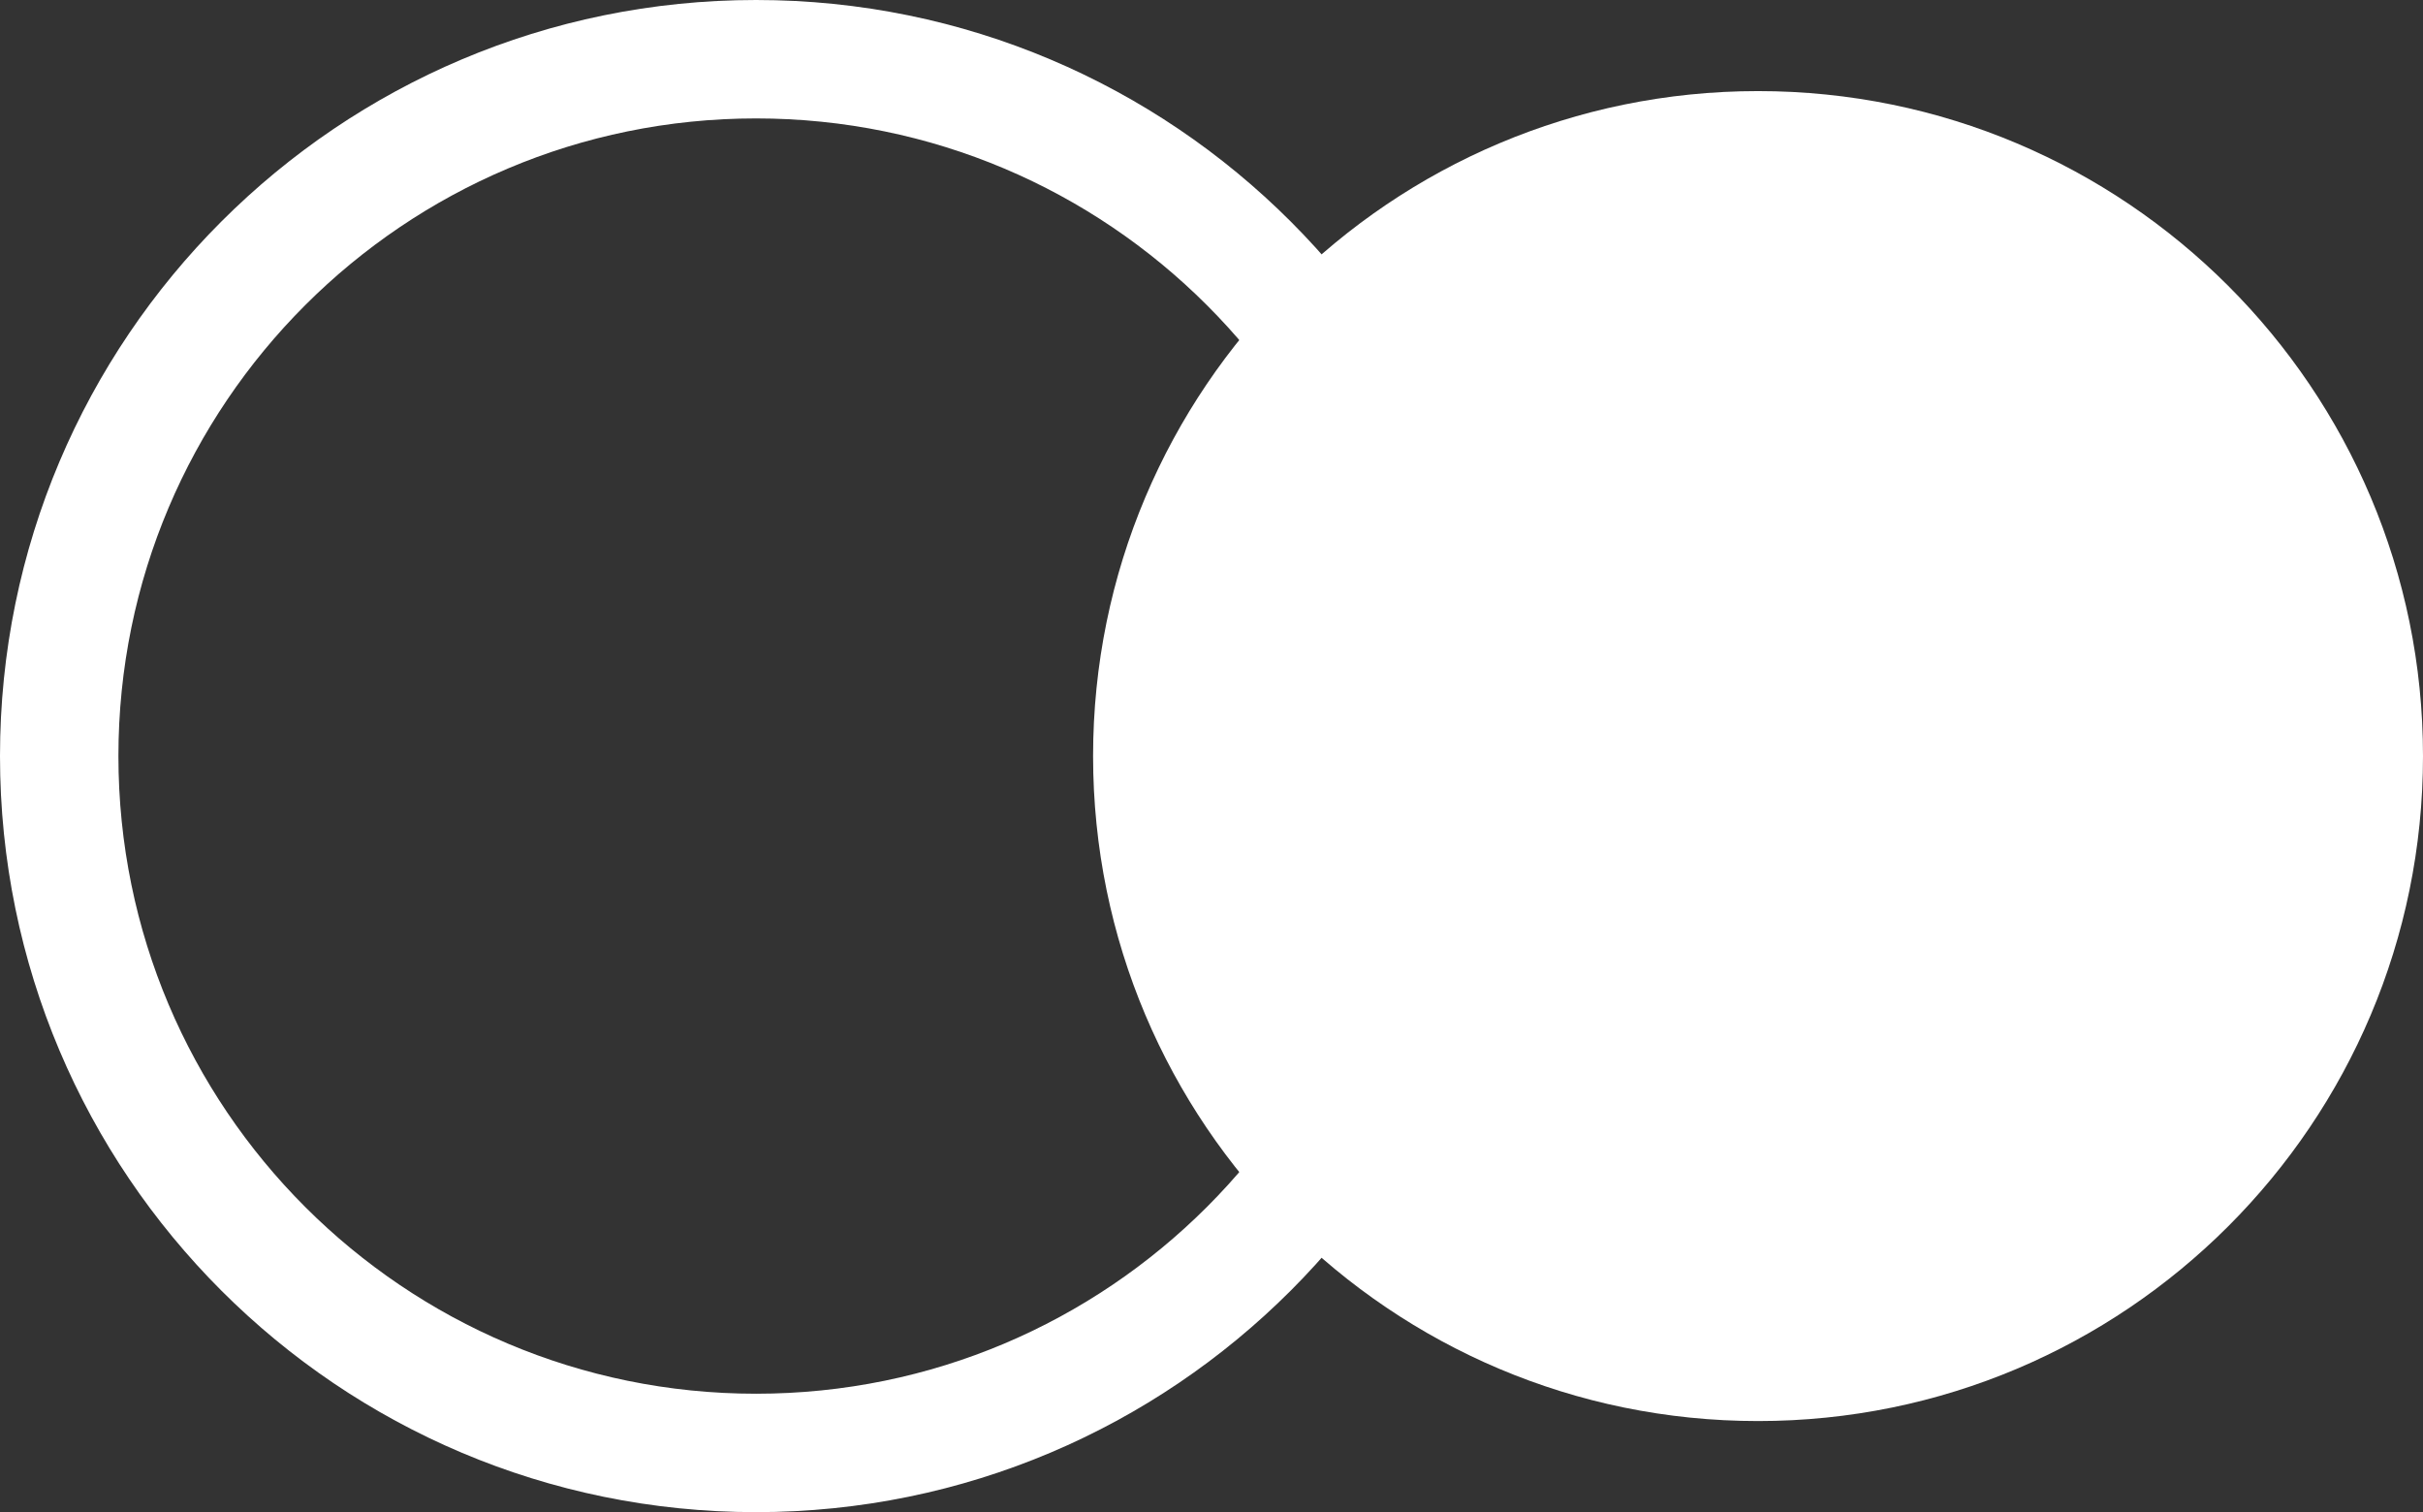
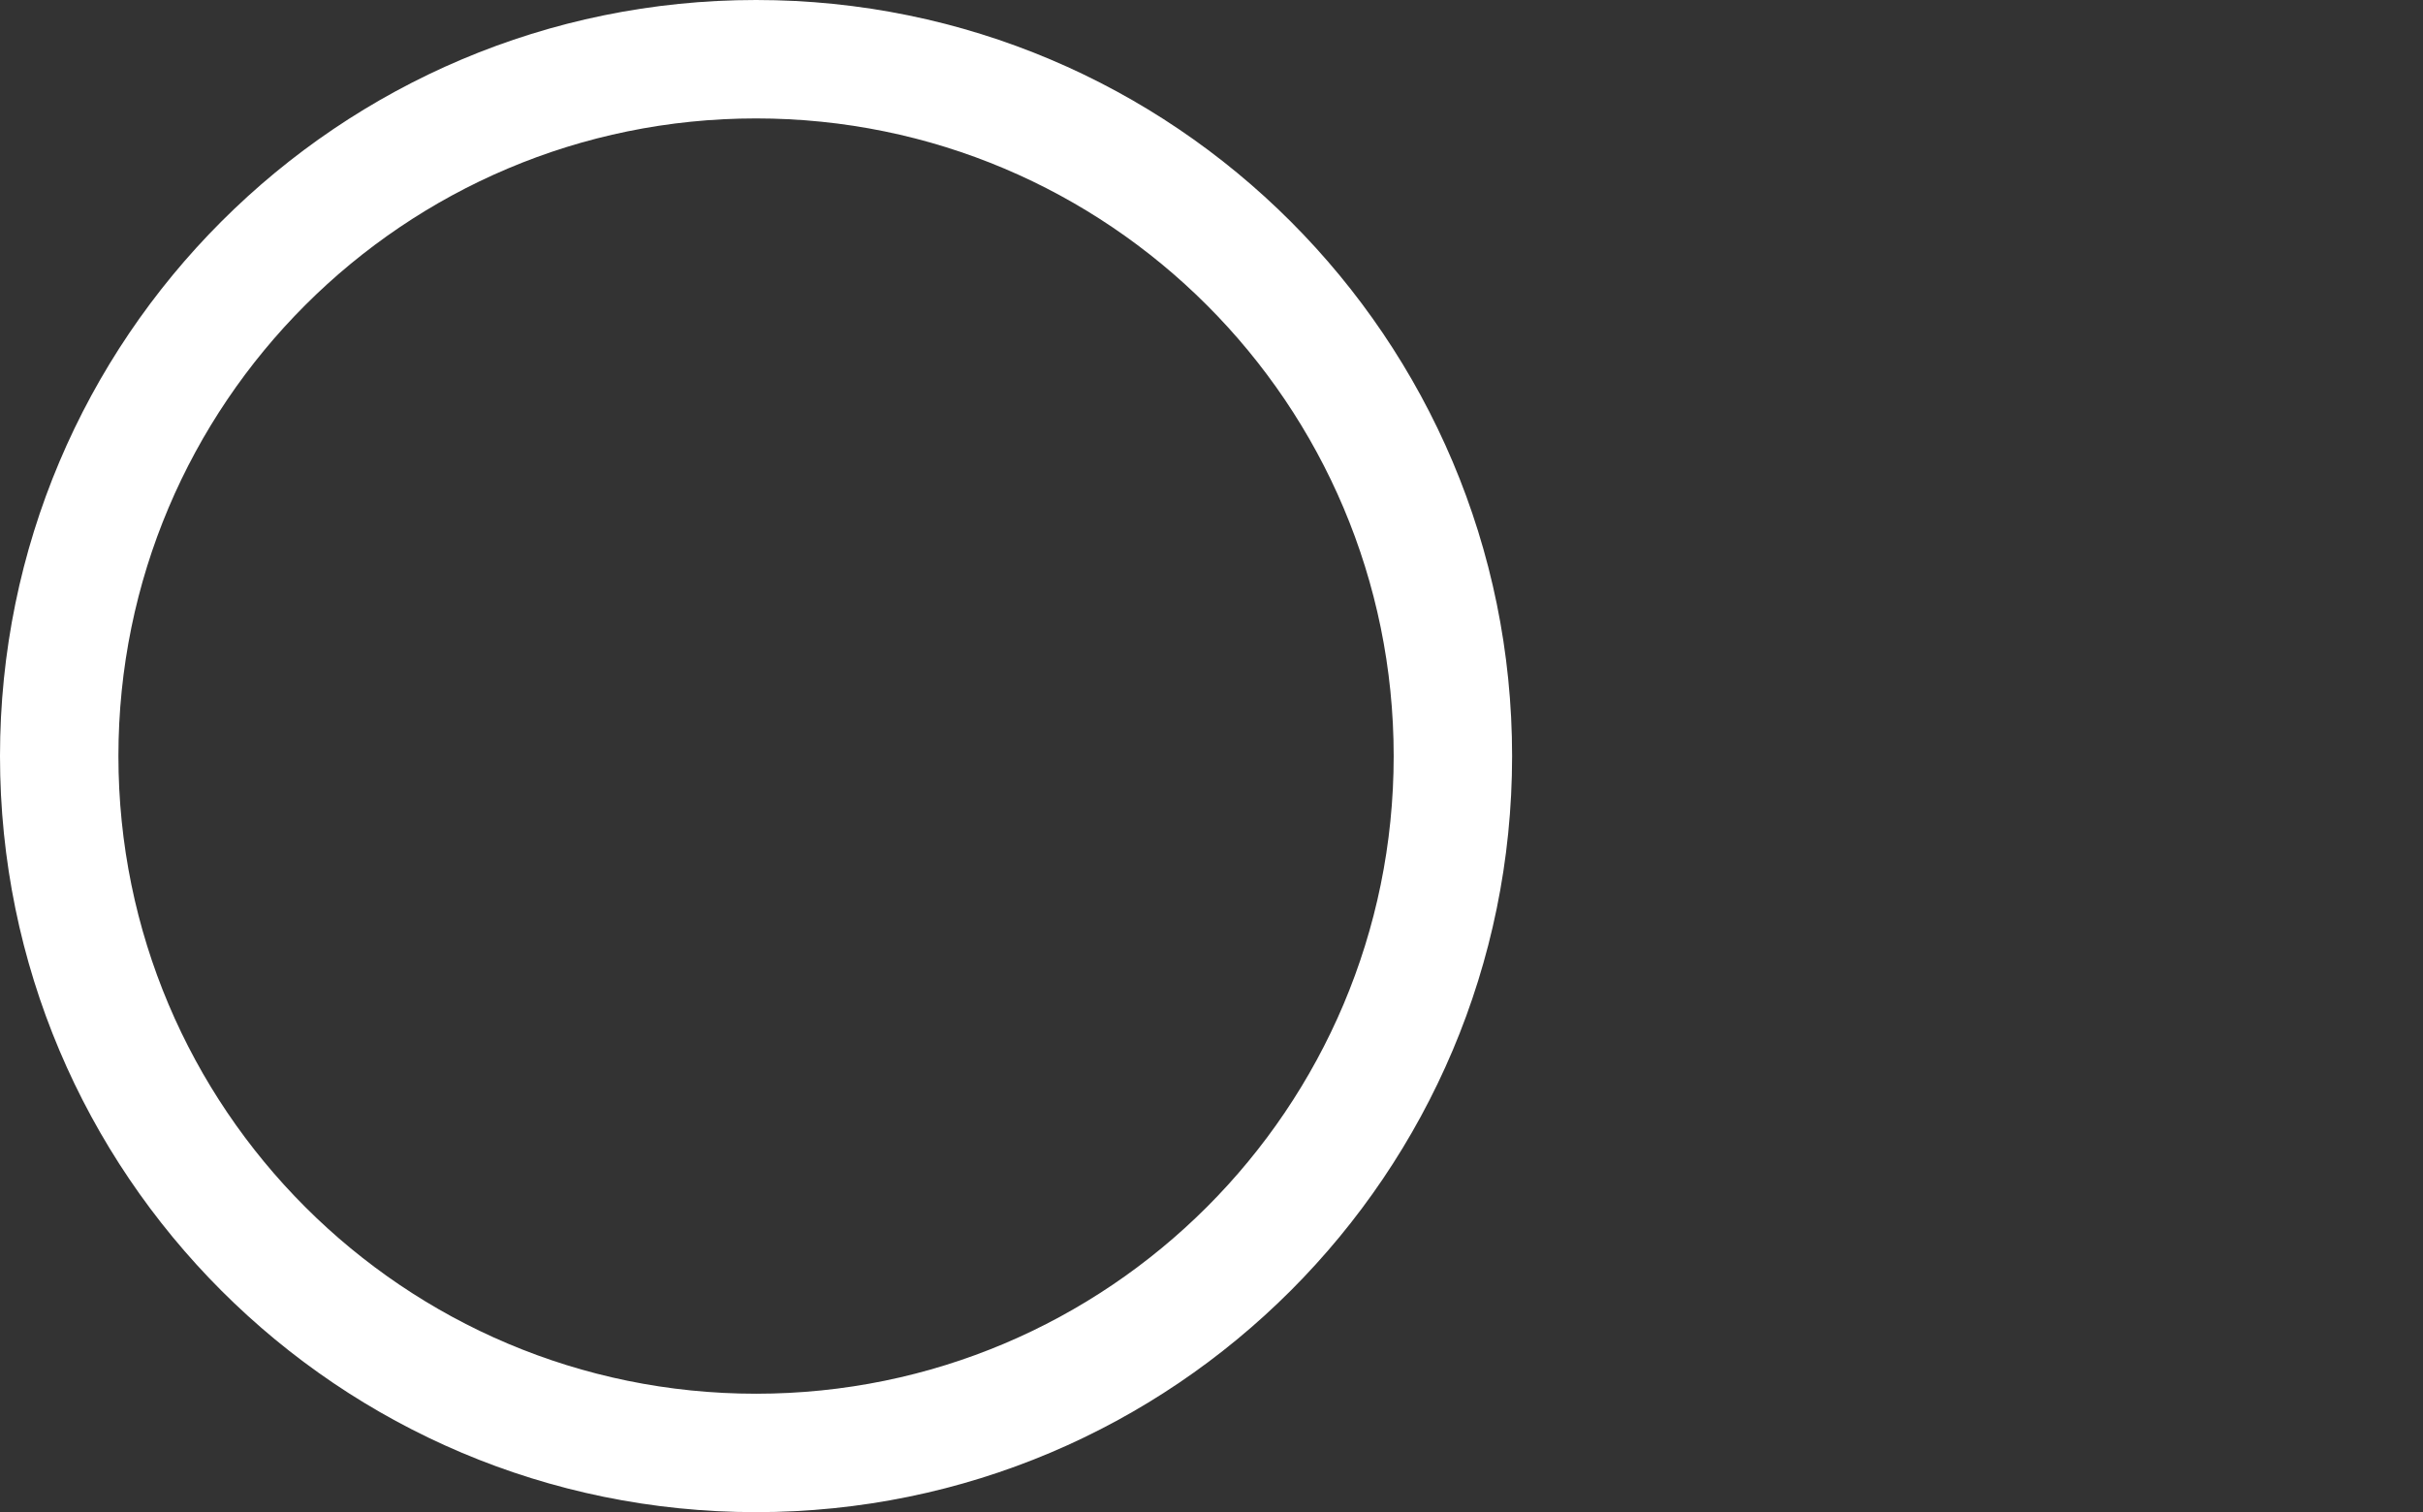
<svg xmlns="http://www.w3.org/2000/svg" width="266" height="166" viewBox="0 0 266 166" fill="none">
  <rect x="0" y="0" width="266" height="166" fill="#333333" stroke="none" />
  <path d="M83 0C128.84 0 166 37.16 166 83C166 128.84 128.84 166 83 166C37.16 166 0 128.84 0 83C0 37.16 37.16 0 83 0ZM83 13C44.34 13 13 44.34 13 83C13 121.66 44.34 153 83 153C121.66 153 153 121.66 153 83C153 44.34 121.66 13 83 13Z" fill="white" />
-   <path d="M193 10C233.317 10 266 42.683 266 83C266 123.317 233.317 156 193 156C152.683 156 120 123.317 120 83C120 42.683 152.683 10 193 10Z" fill="white" />
</svg>